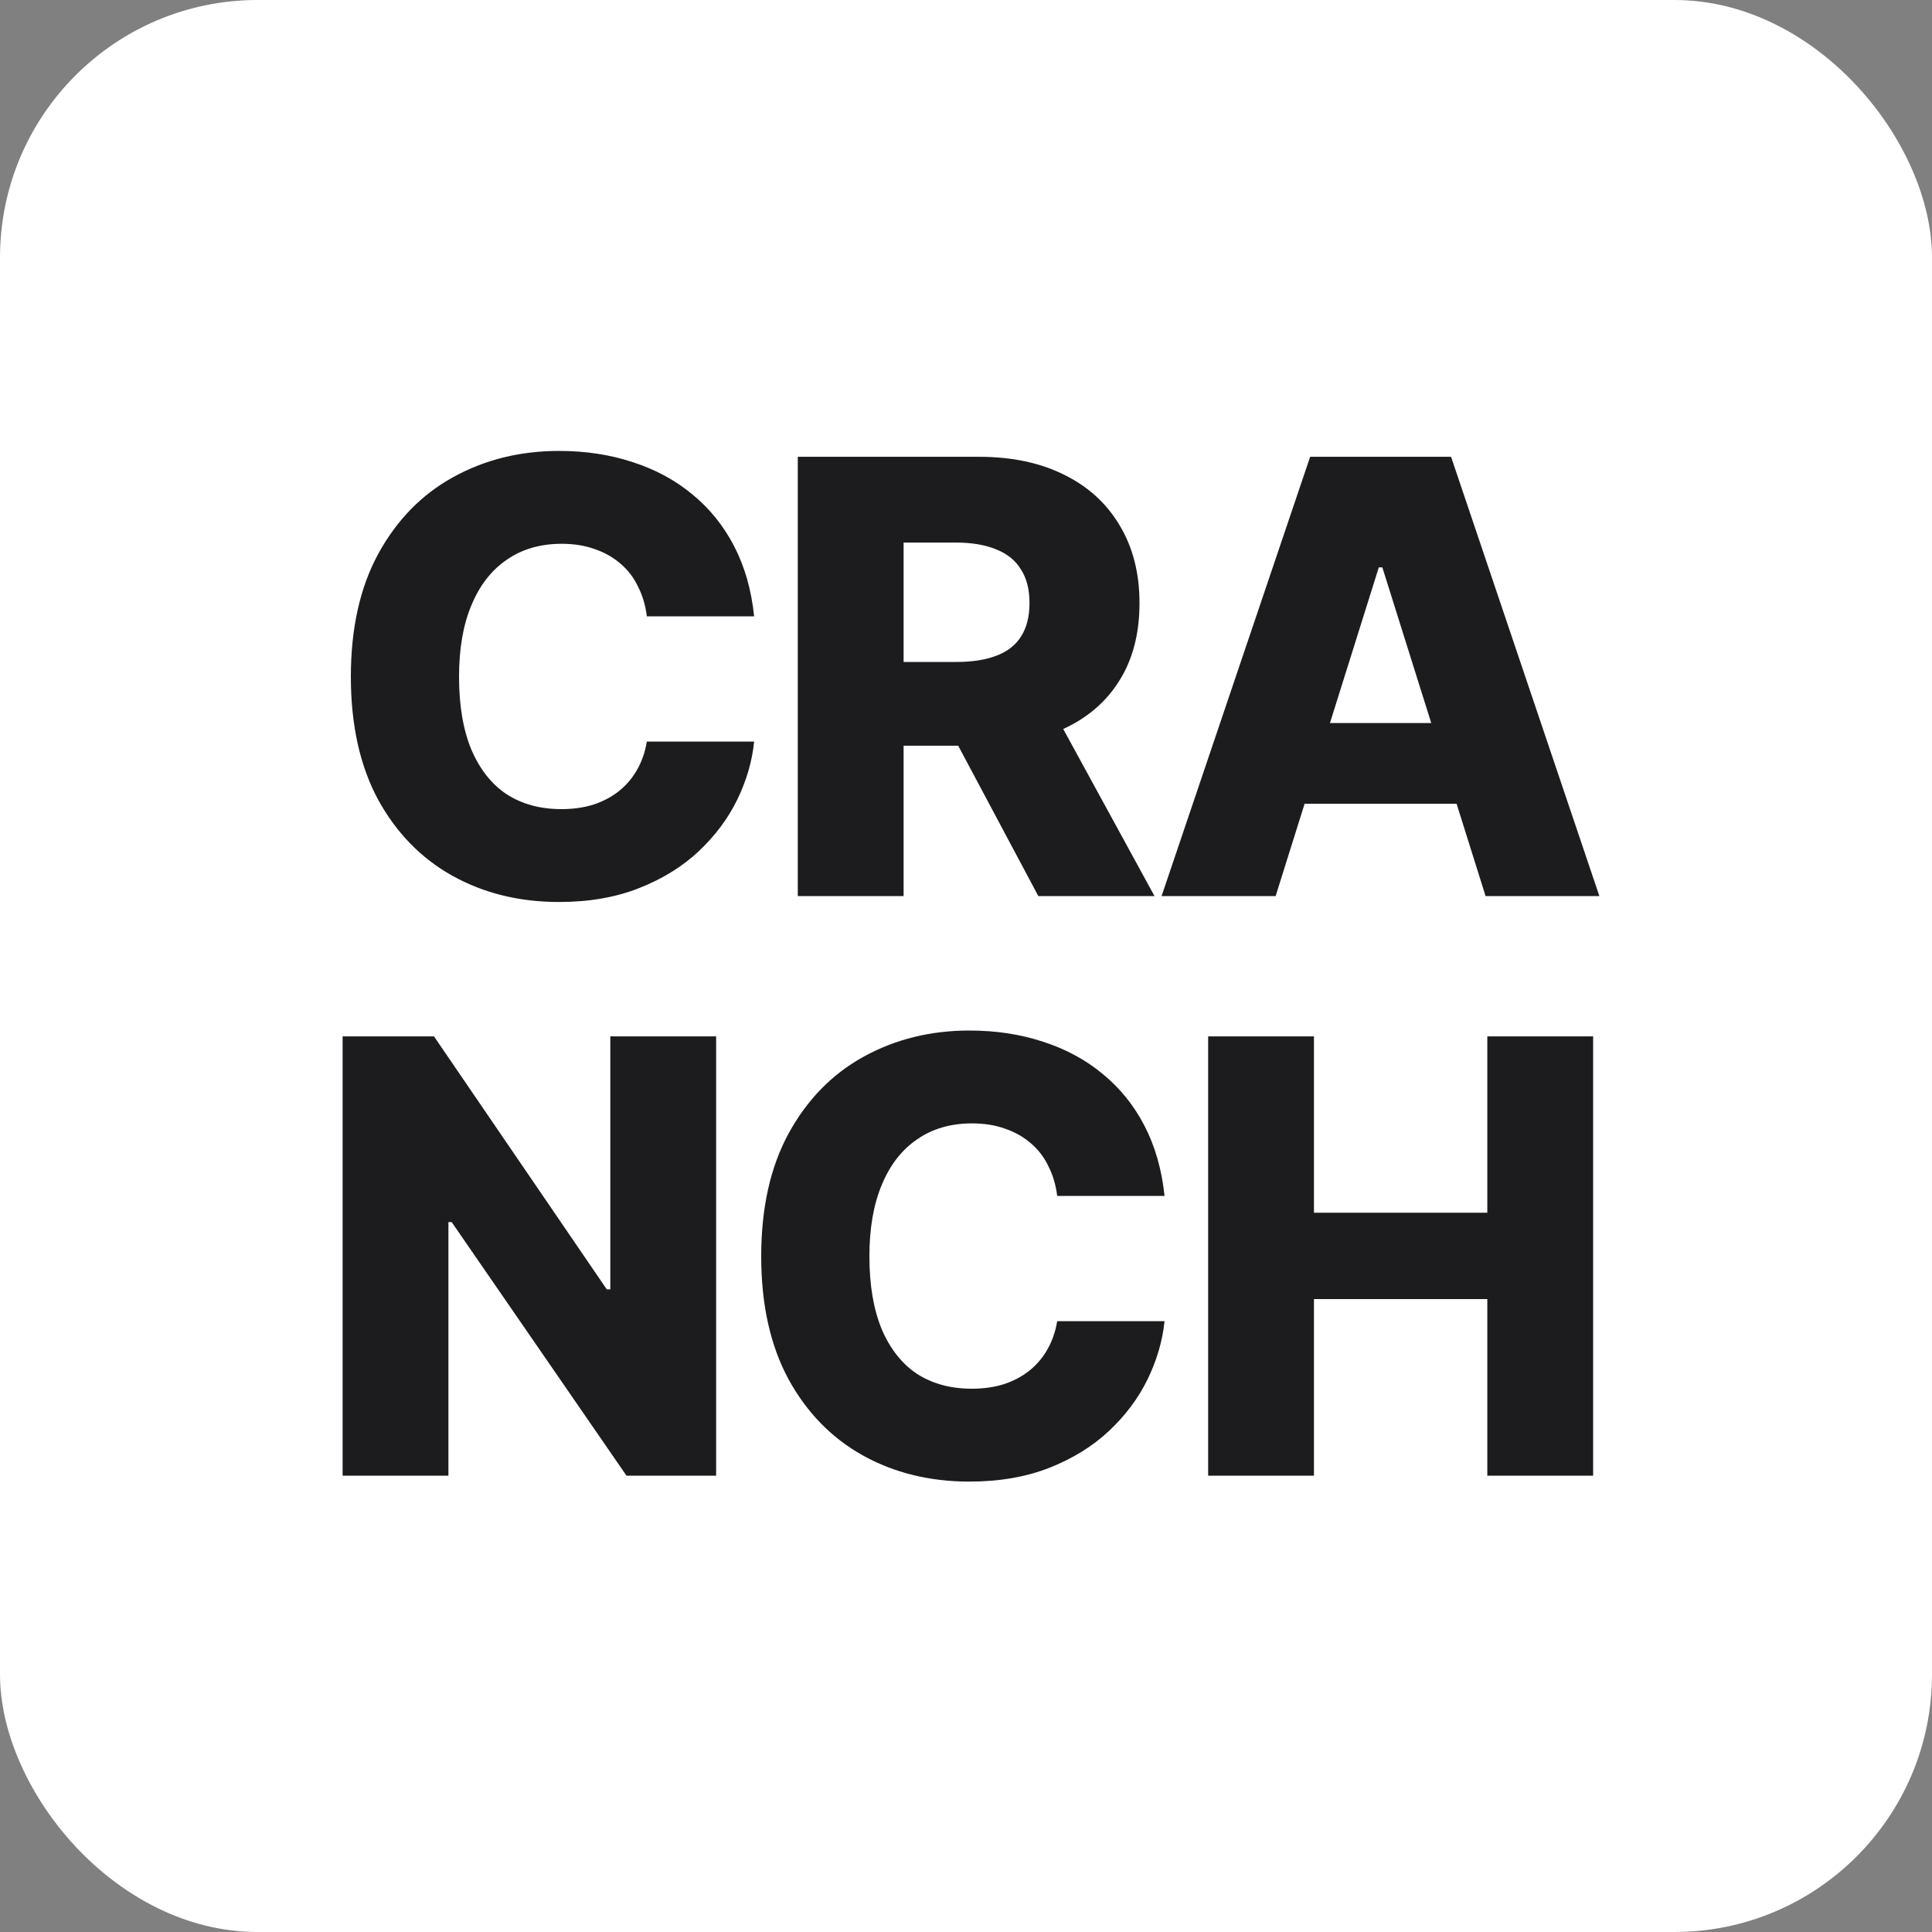
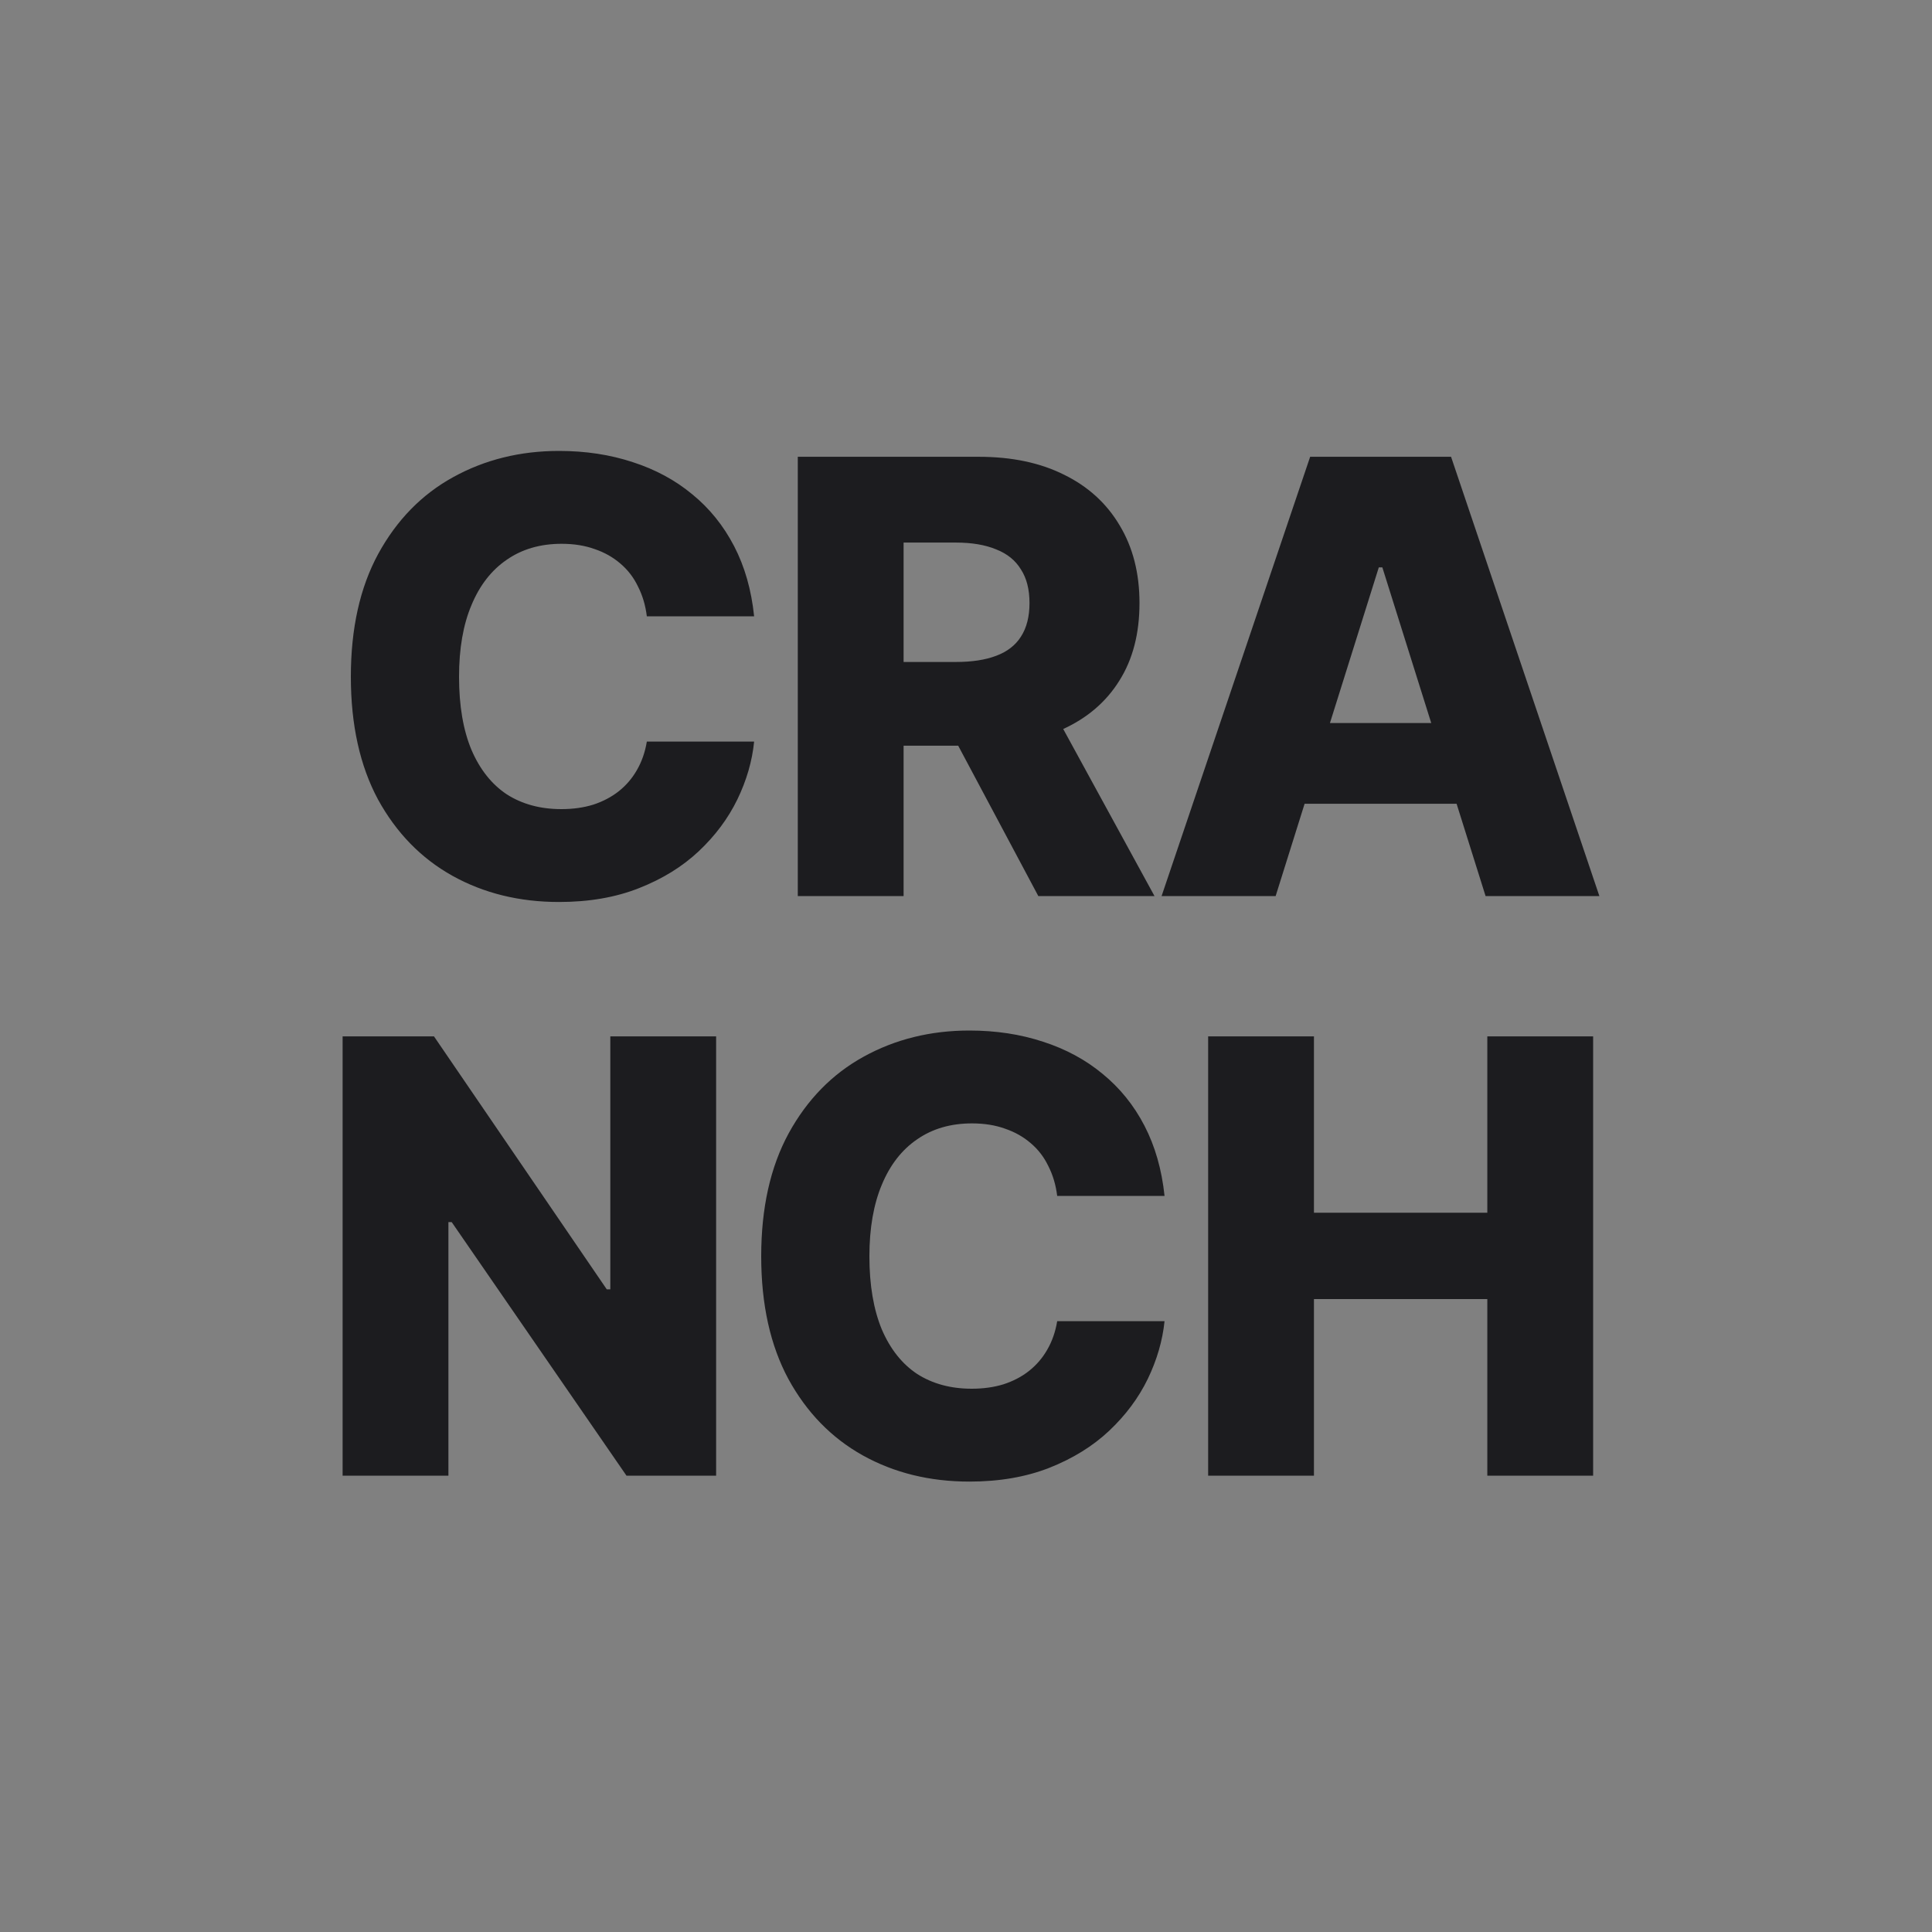
<svg xmlns="http://www.w3.org/2000/svg" width="30" height="30" viewBox="0 0 30 30" fill="none">
  <rect x="0" y="0" width="30" height="30" fill="#808080" stroke="none" />
-   <rect width="30" height="30" rx="4" fill="white" />
-   <path d="M8.68 14.006C8.064 14.006 7.511 13.87 7.023 13.598C6.538 13.327 6.153 12.931 5.869 12.413C5.589 11.891 5.448 11.256 5.448 10.508C5.448 9.758 5.59 9.121 5.874 8.599C6.161 8.075 6.548 7.678 7.037 7.409C7.528 7.138 8.076 7.002 8.68 7.002C9.092 7.002 9.474 7.06 9.825 7.176C10.175 7.289 10.484 7.455 10.749 7.675C11.018 7.894 11.234 8.163 11.399 8.48C11.564 8.798 11.668 9.161 11.71 9.57H10.044C10.023 9.399 9.977 9.245 9.907 9.108C9.84 8.967 9.748 8.848 9.632 8.75C9.519 8.653 9.387 8.578 9.234 8.526C9.081 8.471 8.911 8.444 8.721 8.444C8.392 8.444 8.108 8.526 7.87 8.691C7.632 8.853 7.449 9.088 7.321 9.396C7.192 9.701 7.128 10.072 7.128 10.508C7.128 10.957 7.192 11.335 7.321 11.644C7.452 11.949 7.635 12.179 7.87 12.335C8.108 12.487 8.39 12.564 8.717 12.564C8.897 12.564 9.062 12.541 9.211 12.495C9.361 12.446 9.492 12.377 9.605 12.289C9.721 12.197 9.815 12.088 9.889 11.959C9.965 11.828 10.017 11.68 10.044 11.515H11.71C11.68 11.818 11.593 12.117 11.45 12.413C11.306 12.709 11.106 12.977 10.85 13.218C10.597 13.456 10.288 13.647 9.925 13.79C9.562 13.934 9.147 14.006 8.68 14.006ZM12.388 13.914V7.093H15.199C15.711 7.093 16.154 7.186 16.526 7.373C16.898 7.556 17.185 7.818 17.387 8.16C17.591 8.499 17.694 8.9 17.694 9.364C17.694 9.837 17.59 10.238 17.382 10.568C17.178 10.897 16.885 11.149 16.503 11.323C16.122 11.494 15.672 11.579 15.153 11.579H13.372V10.279H14.846C15.093 10.279 15.301 10.247 15.469 10.183C15.64 10.119 15.768 10.02 15.853 9.886C15.942 9.748 15.986 9.574 15.986 9.364C15.986 9.153 15.942 8.979 15.853 8.842C15.768 8.702 15.64 8.598 15.469 8.531C15.301 8.461 15.092 8.425 14.842 8.425H14.031V13.914H12.388ZM16.123 13.914L14.462 10.797H16.224L17.927 13.914H16.123ZM19.808 13.914H18.037L20.344 7.093H22.532L24.835 13.914H23.068L21.465 8.81H21.41L19.808 13.914ZM19.579 11.227H23.283V12.481H19.579V11.227ZM11.12 16.093V22.914H9.728L7.014 18.977H6.963V22.914H5.32V16.093H6.739L9.422 20.021H9.477V16.093H11.12ZM15.052 23.006C14.436 23.006 13.883 22.87 13.395 22.598C12.91 22.327 12.525 21.931 12.242 21.413C11.961 20.891 11.82 20.256 11.82 19.508C11.82 18.758 11.962 18.121 12.246 17.599C12.533 17.075 12.921 16.678 13.409 16.409C13.9 16.138 14.448 16.002 15.052 16.002C15.464 16.002 15.846 16.06 16.197 16.176C16.547 16.289 16.856 16.455 17.121 16.675C17.39 16.895 17.607 17.163 17.771 17.48C17.936 17.798 18.04 18.161 18.083 18.57H16.416C16.395 18.399 16.349 18.245 16.279 18.108C16.212 17.967 16.12 17.848 16.004 17.75C15.891 17.653 15.759 17.578 15.606 17.526C15.454 17.471 15.283 17.444 15.093 17.444C14.764 17.444 14.48 17.526 14.242 17.691C14.004 17.853 13.821 18.088 13.693 18.396C13.565 18.701 13.5 19.072 13.5 19.508C13.5 19.957 13.565 20.335 13.693 20.644C13.824 20.949 14.007 21.179 14.242 21.335C14.48 21.487 14.762 21.564 15.089 21.564C15.269 21.564 15.434 21.541 15.583 21.495C15.733 21.446 15.864 21.378 15.977 21.289C16.093 21.197 16.187 21.088 16.261 20.959C16.337 20.828 16.389 20.68 16.416 20.515H18.083C18.052 20.817 17.965 21.117 17.822 21.413C17.678 21.709 17.478 21.977 17.222 22.218C16.969 22.456 16.66 22.647 16.297 22.791C15.934 22.934 15.519 23.006 15.052 23.006ZM18.76 22.914V16.093H20.403V18.831H23.095V16.093H24.738V22.914H23.095V20.172H20.403V22.914H18.76Z" fill="#1C1C1F" />
+   <path d="M8.68 14.006C8.064 14.006 7.511 13.87 7.023 13.598C6.538 13.327 6.153 12.931 5.869 12.413C5.589 11.891 5.448 11.256 5.448 10.508C5.448 9.758 5.59 9.121 5.874 8.599C6.161 8.075 6.548 7.678 7.037 7.409C7.528 7.138 8.076 7.002 8.68 7.002C9.092 7.002 9.474 7.06 9.825 7.176C10.175 7.289 10.484 7.455 10.749 7.675C11.018 7.894 11.234 8.163 11.399 8.48C11.564 8.798 11.668 9.161 11.71 9.57H10.044C10.023 9.399 9.977 9.245 9.907 9.108C9.84 8.967 9.748 8.848 9.632 8.75C9.519 8.653 9.387 8.578 9.234 8.526C9.081 8.471 8.911 8.444 8.721 8.444C8.392 8.444 8.108 8.526 7.87 8.691C7.632 8.853 7.449 9.088 7.321 9.396C7.192 9.701 7.128 10.072 7.128 10.508C7.128 10.957 7.192 11.335 7.321 11.644C7.452 11.949 7.635 12.179 7.87 12.335C8.108 12.487 8.39 12.564 8.717 12.564C8.897 12.564 9.062 12.541 9.211 12.495C9.361 12.446 9.492 12.377 9.605 12.289C9.721 12.197 9.815 12.088 9.889 11.959C9.965 11.828 10.017 11.68 10.044 11.515H11.71C11.68 11.818 11.593 12.117 11.45 12.413C11.306 12.709 11.106 12.977 10.85 13.218C10.597 13.456 10.288 13.647 9.925 13.79C9.562 13.934 9.147 14.006 8.68 14.006ZM12.388 13.914V7.093H15.199C15.711 7.093 16.154 7.186 16.526 7.373C16.898 7.556 17.185 7.818 17.387 8.16C17.591 8.499 17.694 8.9 17.694 9.364C17.694 9.837 17.59 10.238 17.382 10.568C17.178 10.897 16.885 11.149 16.503 11.323C16.122 11.494 15.672 11.579 15.153 11.579H13.372V10.279H14.846C15.093 10.279 15.301 10.247 15.469 10.183C15.64 10.119 15.768 10.02 15.853 9.886C15.942 9.748 15.986 9.574 15.986 9.364C15.986 9.153 15.942 8.979 15.853 8.842C15.768 8.702 15.64 8.598 15.469 8.531C15.301 8.461 15.092 8.425 14.842 8.425H14.031V13.914H12.388ZM16.123 13.914L14.462 10.797H16.224L17.927 13.914H16.123ZM19.808 13.914H18.037L20.344 7.093H22.532L24.835 13.914H23.068L21.465 8.81H21.41L19.808 13.914ZM19.579 11.227H23.283V12.481H19.579V11.227ZM11.12 16.093V22.914H9.728L7.014 18.977H6.963V22.914H5.32V16.093H6.739L9.422 20.021H9.477V16.093H11.12ZM15.052 23.006C14.436 23.006 13.883 22.87 13.395 22.598C12.91 22.327 12.525 21.931 12.242 21.413C11.961 20.891 11.82 20.256 11.82 19.508C11.82 18.758 11.962 18.121 12.246 17.599C12.533 17.075 12.921 16.678 13.409 16.409C13.9 16.138 14.448 16.002 15.052 16.002C15.464 16.002 15.846 16.06 16.197 16.176C16.547 16.289 16.856 16.455 17.121 16.675C17.39 16.895 17.607 17.163 17.771 17.48C17.936 17.798 18.04 18.161 18.083 18.57H16.416C16.395 18.399 16.349 18.245 16.279 18.108C16.212 17.967 16.12 17.848 16.004 17.75C15.891 17.653 15.759 17.578 15.606 17.526C15.454 17.471 15.283 17.444 15.093 17.444C14.764 17.444 14.48 17.526 14.242 17.691C14.004 17.853 13.821 18.088 13.693 18.396C13.565 18.701 13.5 19.072 13.5 19.508C13.5 19.957 13.565 20.335 13.693 20.644C13.824 20.949 14.007 21.179 14.242 21.335C14.48 21.487 14.762 21.564 15.089 21.564C15.269 21.564 15.434 21.541 15.583 21.495C15.733 21.446 15.864 21.378 15.977 21.289C16.093 21.197 16.187 21.088 16.261 20.959C16.337 20.828 16.389 20.68 16.416 20.515H18.083C18.052 20.817 17.965 21.117 17.822 21.413C17.678 21.709 17.478 21.977 17.222 22.218C16.969 22.456 16.66 22.647 16.297 22.791C15.934 22.934 15.519 23.006 15.052 23.006ZM18.76 22.914V16.093H20.403V18.831H23.095V16.093H24.738V22.914H23.095V20.172H20.403V22.914Z" fill="#1C1C1F" />
</svg>